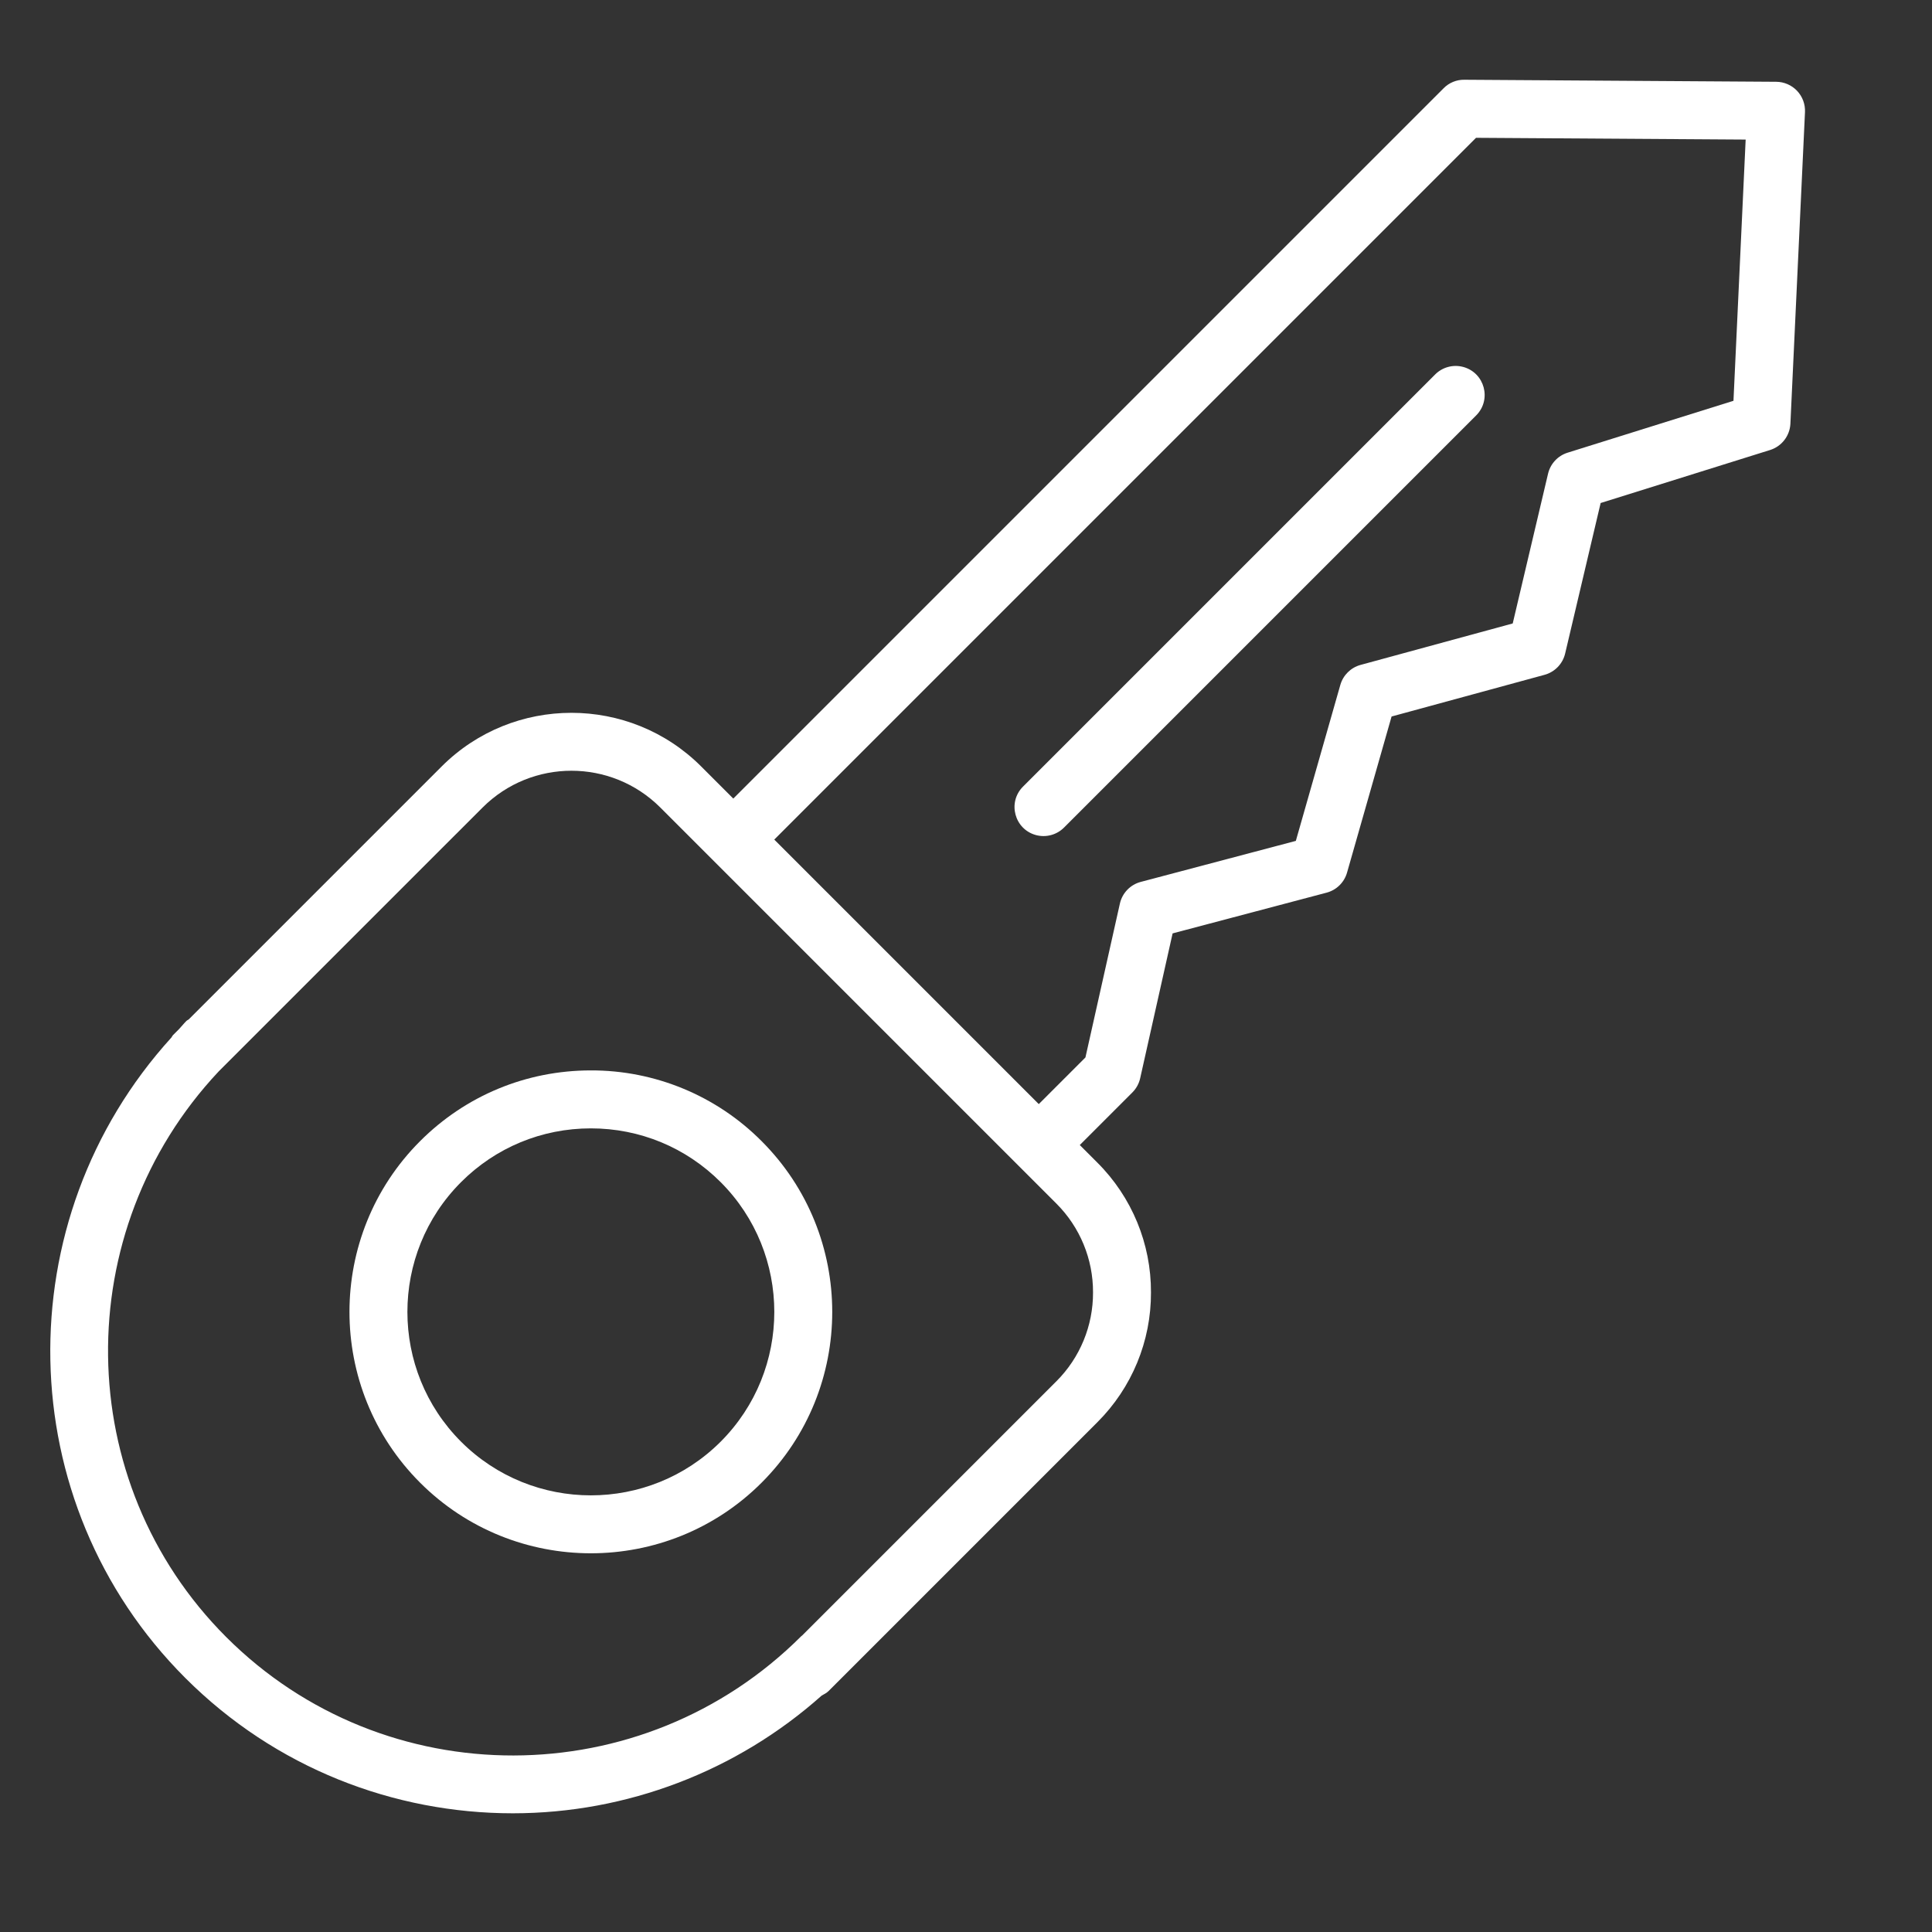
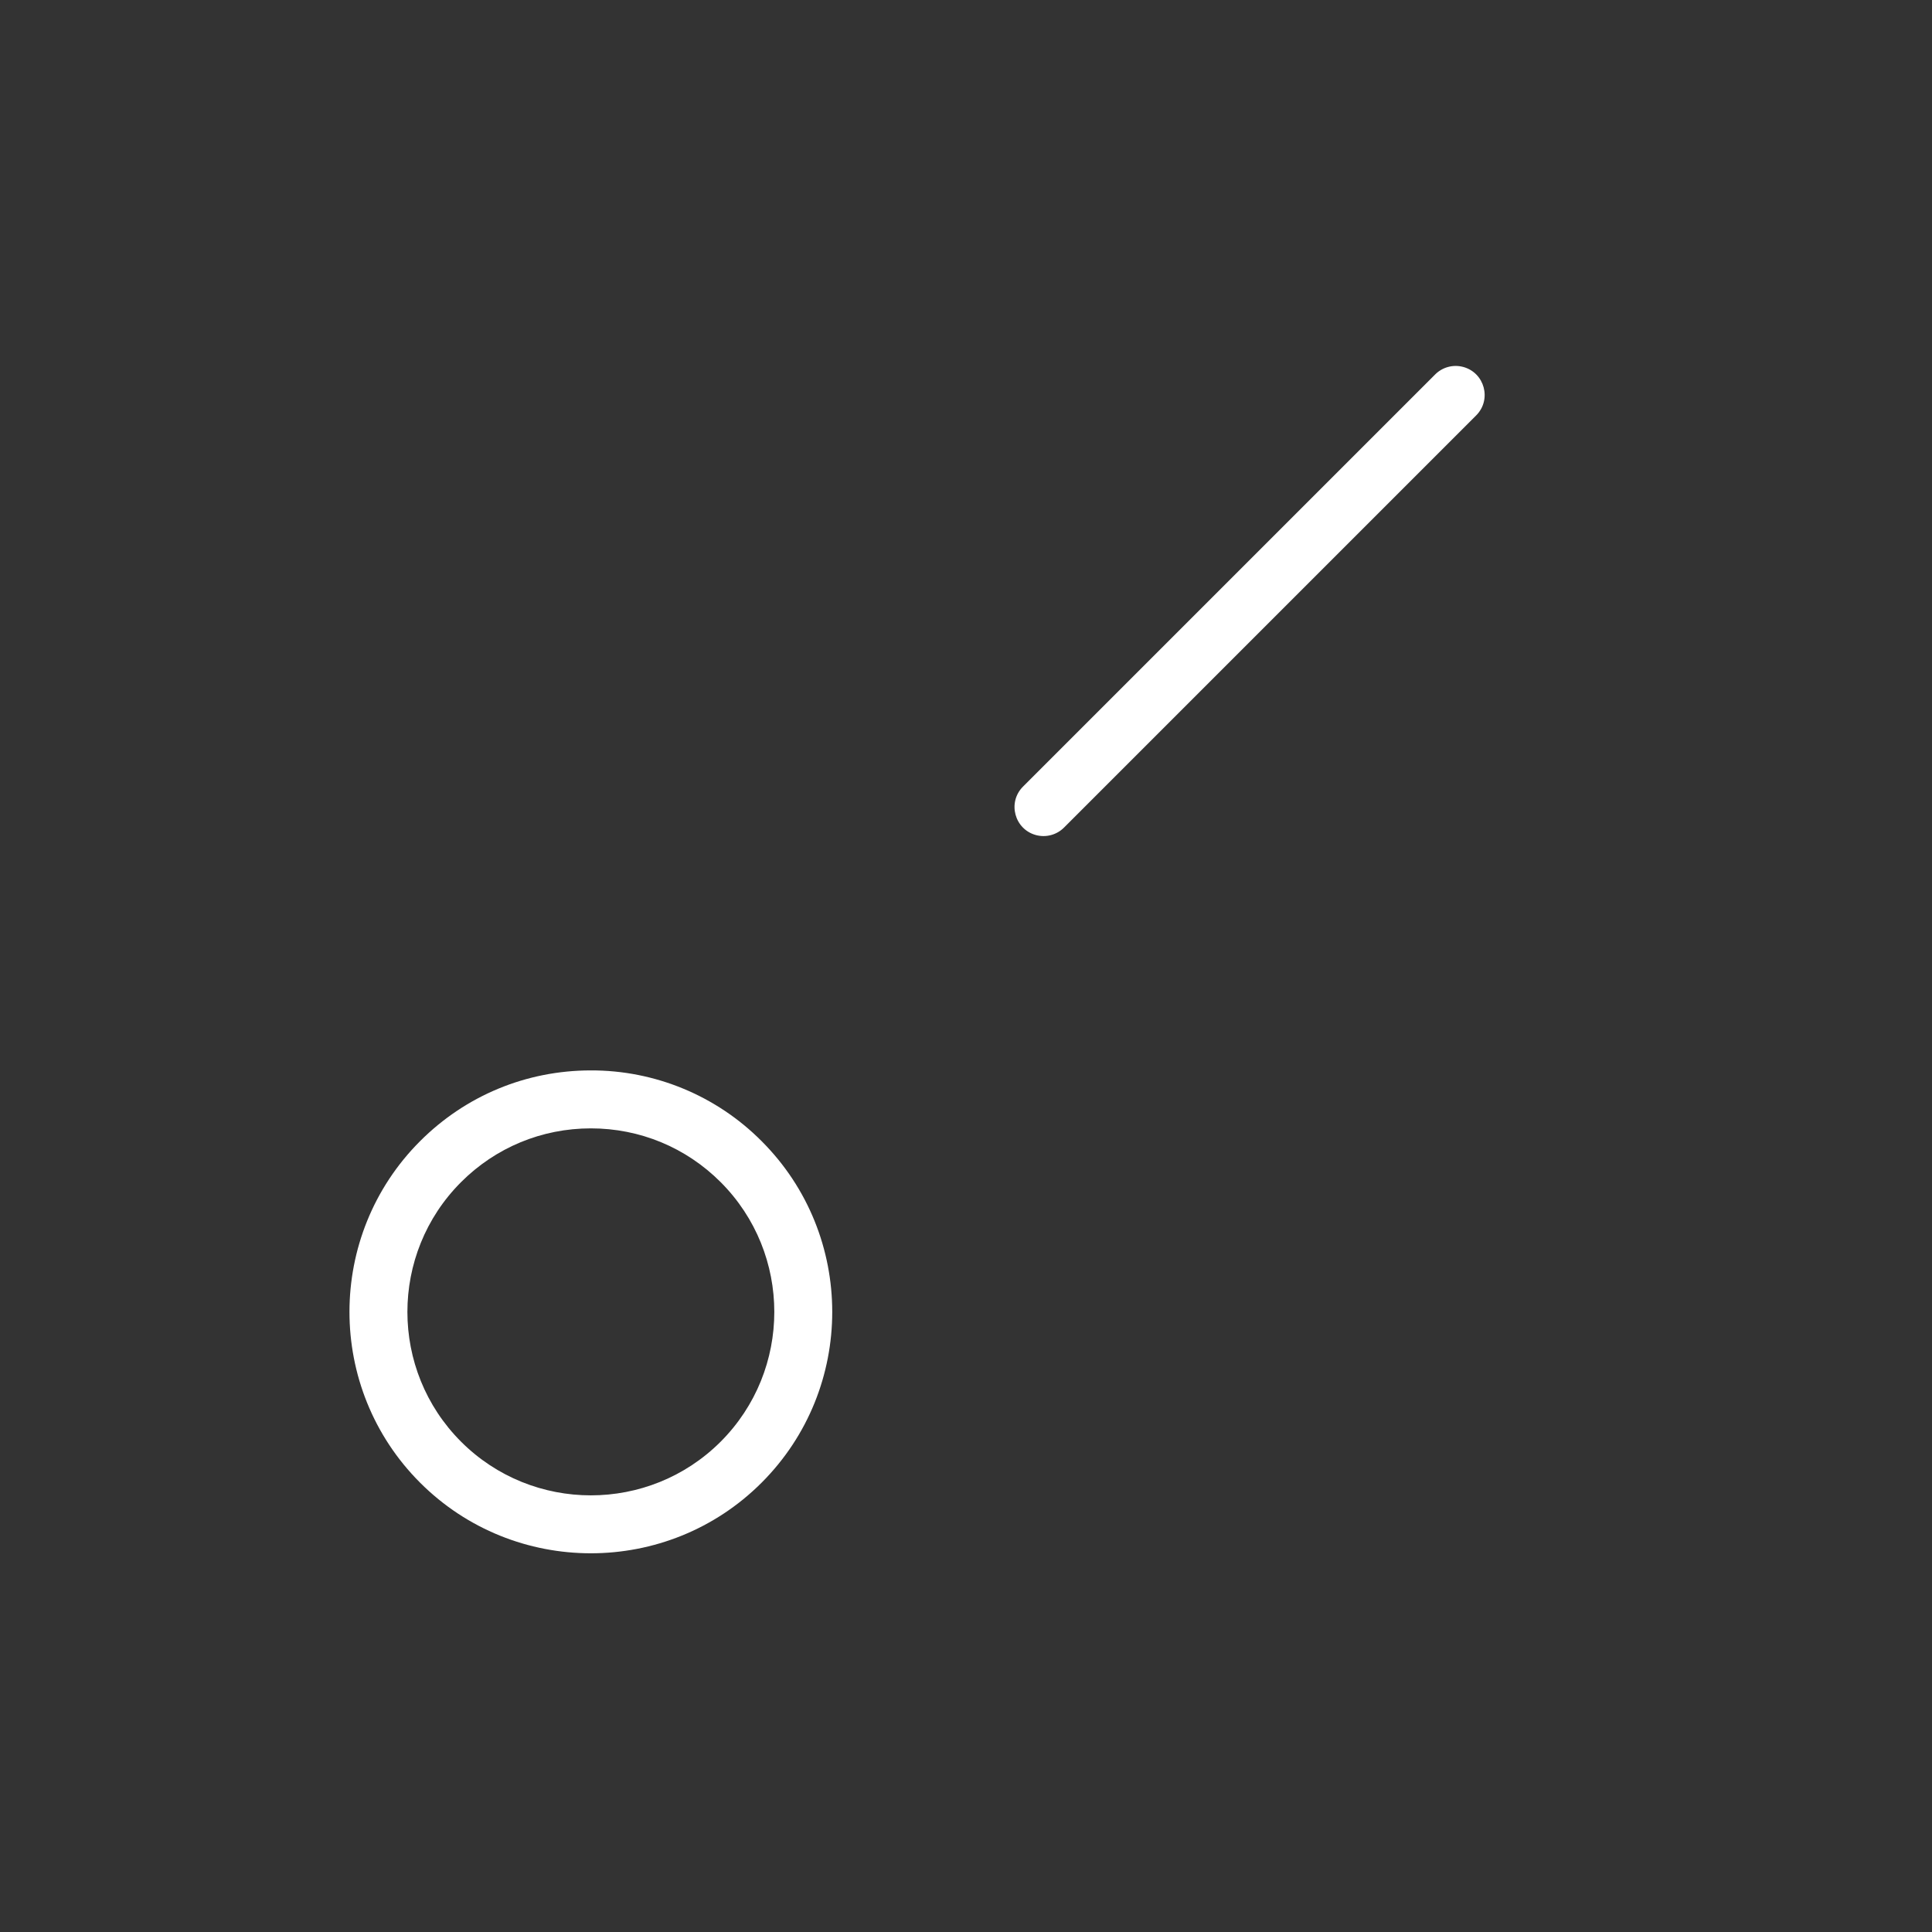
<svg xmlns="http://www.w3.org/2000/svg" viewBox="1950 2450 100 100" width="100" height="100">
  <rect x="1950" y="2450" width="100" height="100" fill="#333333" stroke="none" />
-   <path fill="#ffffff" stroke="none" fill-opacity="1" stroke-width="1" stroke-opacity="1" color="rgb(51, 51, 51)" fill-rule="evenodd" id="tSvg1016ef63145" d="M 2043.016 2454.701 C 2042.735 2454.405 2042.345 2454.236 2041.937 2454.233 C 2036.555 2454.198 2031.174 2454.163 2025.792 2454.128 C 2025.39 2454.122 2025.004 2454.281 2024.722 2454.567 C 2012.466 2466.823 2000.211 2479.078 1987.955 2491.334 C 1987.401 2490.78 1986.848 2490.227 1986.294 2489.673 C 1982.59 2485.969 1976.563 2485.97 1972.859 2489.673 C 1968.496 2494.036 1964.133 2498.4 1959.77 2502.763 C 1959.731 2502.795 1959.683 2502.808 1959.647 2502.845 C 1959.508 2502.984 1959.392 2503.135 1959.257 2503.276 C 1959.156 2503.377 1959.055 2503.478 1958.954 2503.579 C 1958.918 2503.615 1958.905 2503.662 1958.873 2503.701 C 1950.29 2513.141 1950.506 2527.766 1959.592 2536.852 C 1964.262 2541.523 1970.4 2543.856 1976.545 2543.856 C 1982.441 2543.854 1988.131 2541.684 1992.532 2537.761 C 1992.659 2537.693 1992.788 2537.627 1992.895 2537.52 C 1997.53 2532.884 2002.166 2528.249 2006.801 2523.613 C 2008.585 2521.834 2009.584 2519.416 2009.574 2516.896 C 2009.584 2514.377 2008.585 2511.958 2006.801 2510.179 C 2006.497 2509.875 2006.193 2509.571 2005.889 2509.267 C 2006.797 2508.359 2007.704 2507.452 2008.612 2506.544 C 2008.813 2506.343 2008.953 2506.089 2009.015 2505.811 C 2009.575 2503.311 2010.134 2500.812 2010.694 2498.312 C 2013.351 2497.609 2016.007 2496.907 2018.664 2496.204 C 2019.176 2496.069 2019.578 2495.674 2019.723 2495.165 C 2020.491 2492.472 2021.26 2489.779 2022.028 2487.086 C 2024.668 2486.367 2027.307 2485.647 2029.947 2484.928 C 2030.477 2484.783 2030.886 2484.36 2031.012 2483.825 C 2031.624 2481.229 2032.237 2478.632 2032.849 2476.036 C 2035.773 2475.121 2038.696 2474.207 2041.62 2473.292 C 2042.221 2473.104 2042.641 2472.56 2042.671 2471.931 C 2042.923 2466.554 2043.174 2461.178 2043.426 2455.801C 2043.444 2455.394 2043.296 2454.997 2043.016 2454.701Z M 2004.68 2521.493 C 2000.292 2525.881 1995.904 2530.269 1991.516 2534.657 C 1991.506 2534.667 1991.492 2534.669 1991.483 2534.679 C 1983.259 2542.903 1969.903 2542.928 1961.71 2534.735 C 1953.678 2526.703 1953.565 2513.721 1961.311 2505.465 C 1965.868 2500.908 1970.425 2496.351 1974.982 2491.794 C 1977.522 2489.26 1981.635 2489.26 1984.175 2491.794 C 1991.01 2498.629 1997.846 2505.465 2004.681 2512.3 C 2005.9 2513.518 2006.582 2515.173 2006.575 2516.896C 2006.582 2518.62 2005.9 2520.275 2004.68 2521.493Z M 2039.724 2470.745 C 2036.862 2471.64 2034.001 2472.536 2031.139 2473.431 C 2030.633 2473.589 2030.249 2474.002 2030.127 2474.518 C 2029.517 2477.102 2028.908 2479.686 2028.298 2482.27 C 2025.673 2482.985 2023.048 2483.701 2020.423 2484.416 C 2019.916 2484.554 2019.519 2484.947 2019.375 2485.452 C 2018.607 2488.143 2017.84 2490.833 2017.072 2493.524 C 2014.397 2494.232 2011.721 2494.939 2009.046 2495.647 C 2008.504 2495.79 2008.087 2496.223 2007.965 2496.77 C 2007.371 2499.424 2006.776 2502.079 2006.182 2504.733 C 2005.377 2505.538 2004.572 2506.343 2003.767 2507.148 C 1999.203 2502.584 1994.64 2498.021 1990.076 2493.457 C 2002.184 2481.349 2014.291 2469.241 2026.399 2457.133 C 2031.051 2457.163 2035.703 2457.194 2040.355 2457.224C 2040.145 2461.731 2039.934 2466.238 2039.724 2470.745Z" />
  <path fill="#ffffff" stroke="none" fill-opacity="1" stroke-width="1" stroke-opacity="1" color="rgb(51, 51, 51)" fill-rule="evenodd" id="tSvg18bef1387f1" d="M 1980.583 2505.404 C 1977.244 2505.404 1974.105 2506.704 1971.744 2509.065 C 1966.87 2513.939 1966.87 2521.869 1971.744 2526.743 C 1974.181 2529.18 1977.382 2530.398 1980.583 2530.398 C 1983.784 2530.398 1986.985 2529.18 1989.421 2526.743 C 1994.295 2521.869 1994.295 2513.939 1989.421 2509.065C 1987.082 2506.713 1983.9 2505.395 1980.583 2505.404Z M 1987.3 2524.622 C 1983.596 2528.325 1977.569 2528.325 1973.865 2524.622 C 1970.161 2520.918 1970.161 2514.891 1973.865 2511.186 C 1975.659 2509.392 1978.045 2508.404 1980.583 2508.404 C 1983.121 2508.404 1985.506 2509.392 1987.3 2511.186C 1991.004 2514.891 1991.004 2520.918 1987.3 2524.622Z M 2024.284 2469.381 C 2017.173 2476.492 2010.062 2483.603 2002.951 2490.714 C 2002.135 2491.531 2002.509 2492.925 2003.624 2493.224 C 2004.142 2493.362 2004.694 2493.214 2005.073 2492.835 C 2012.184 2485.724 2019.295 2478.613 2026.406 2471.502 C 2027.222 2470.685 2026.848 2469.291 2025.733 2468.992C 2025.215 2468.854 2024.663 2469.002 2024.284 2469.381Z" />
  <defs> </defs>
</svg>